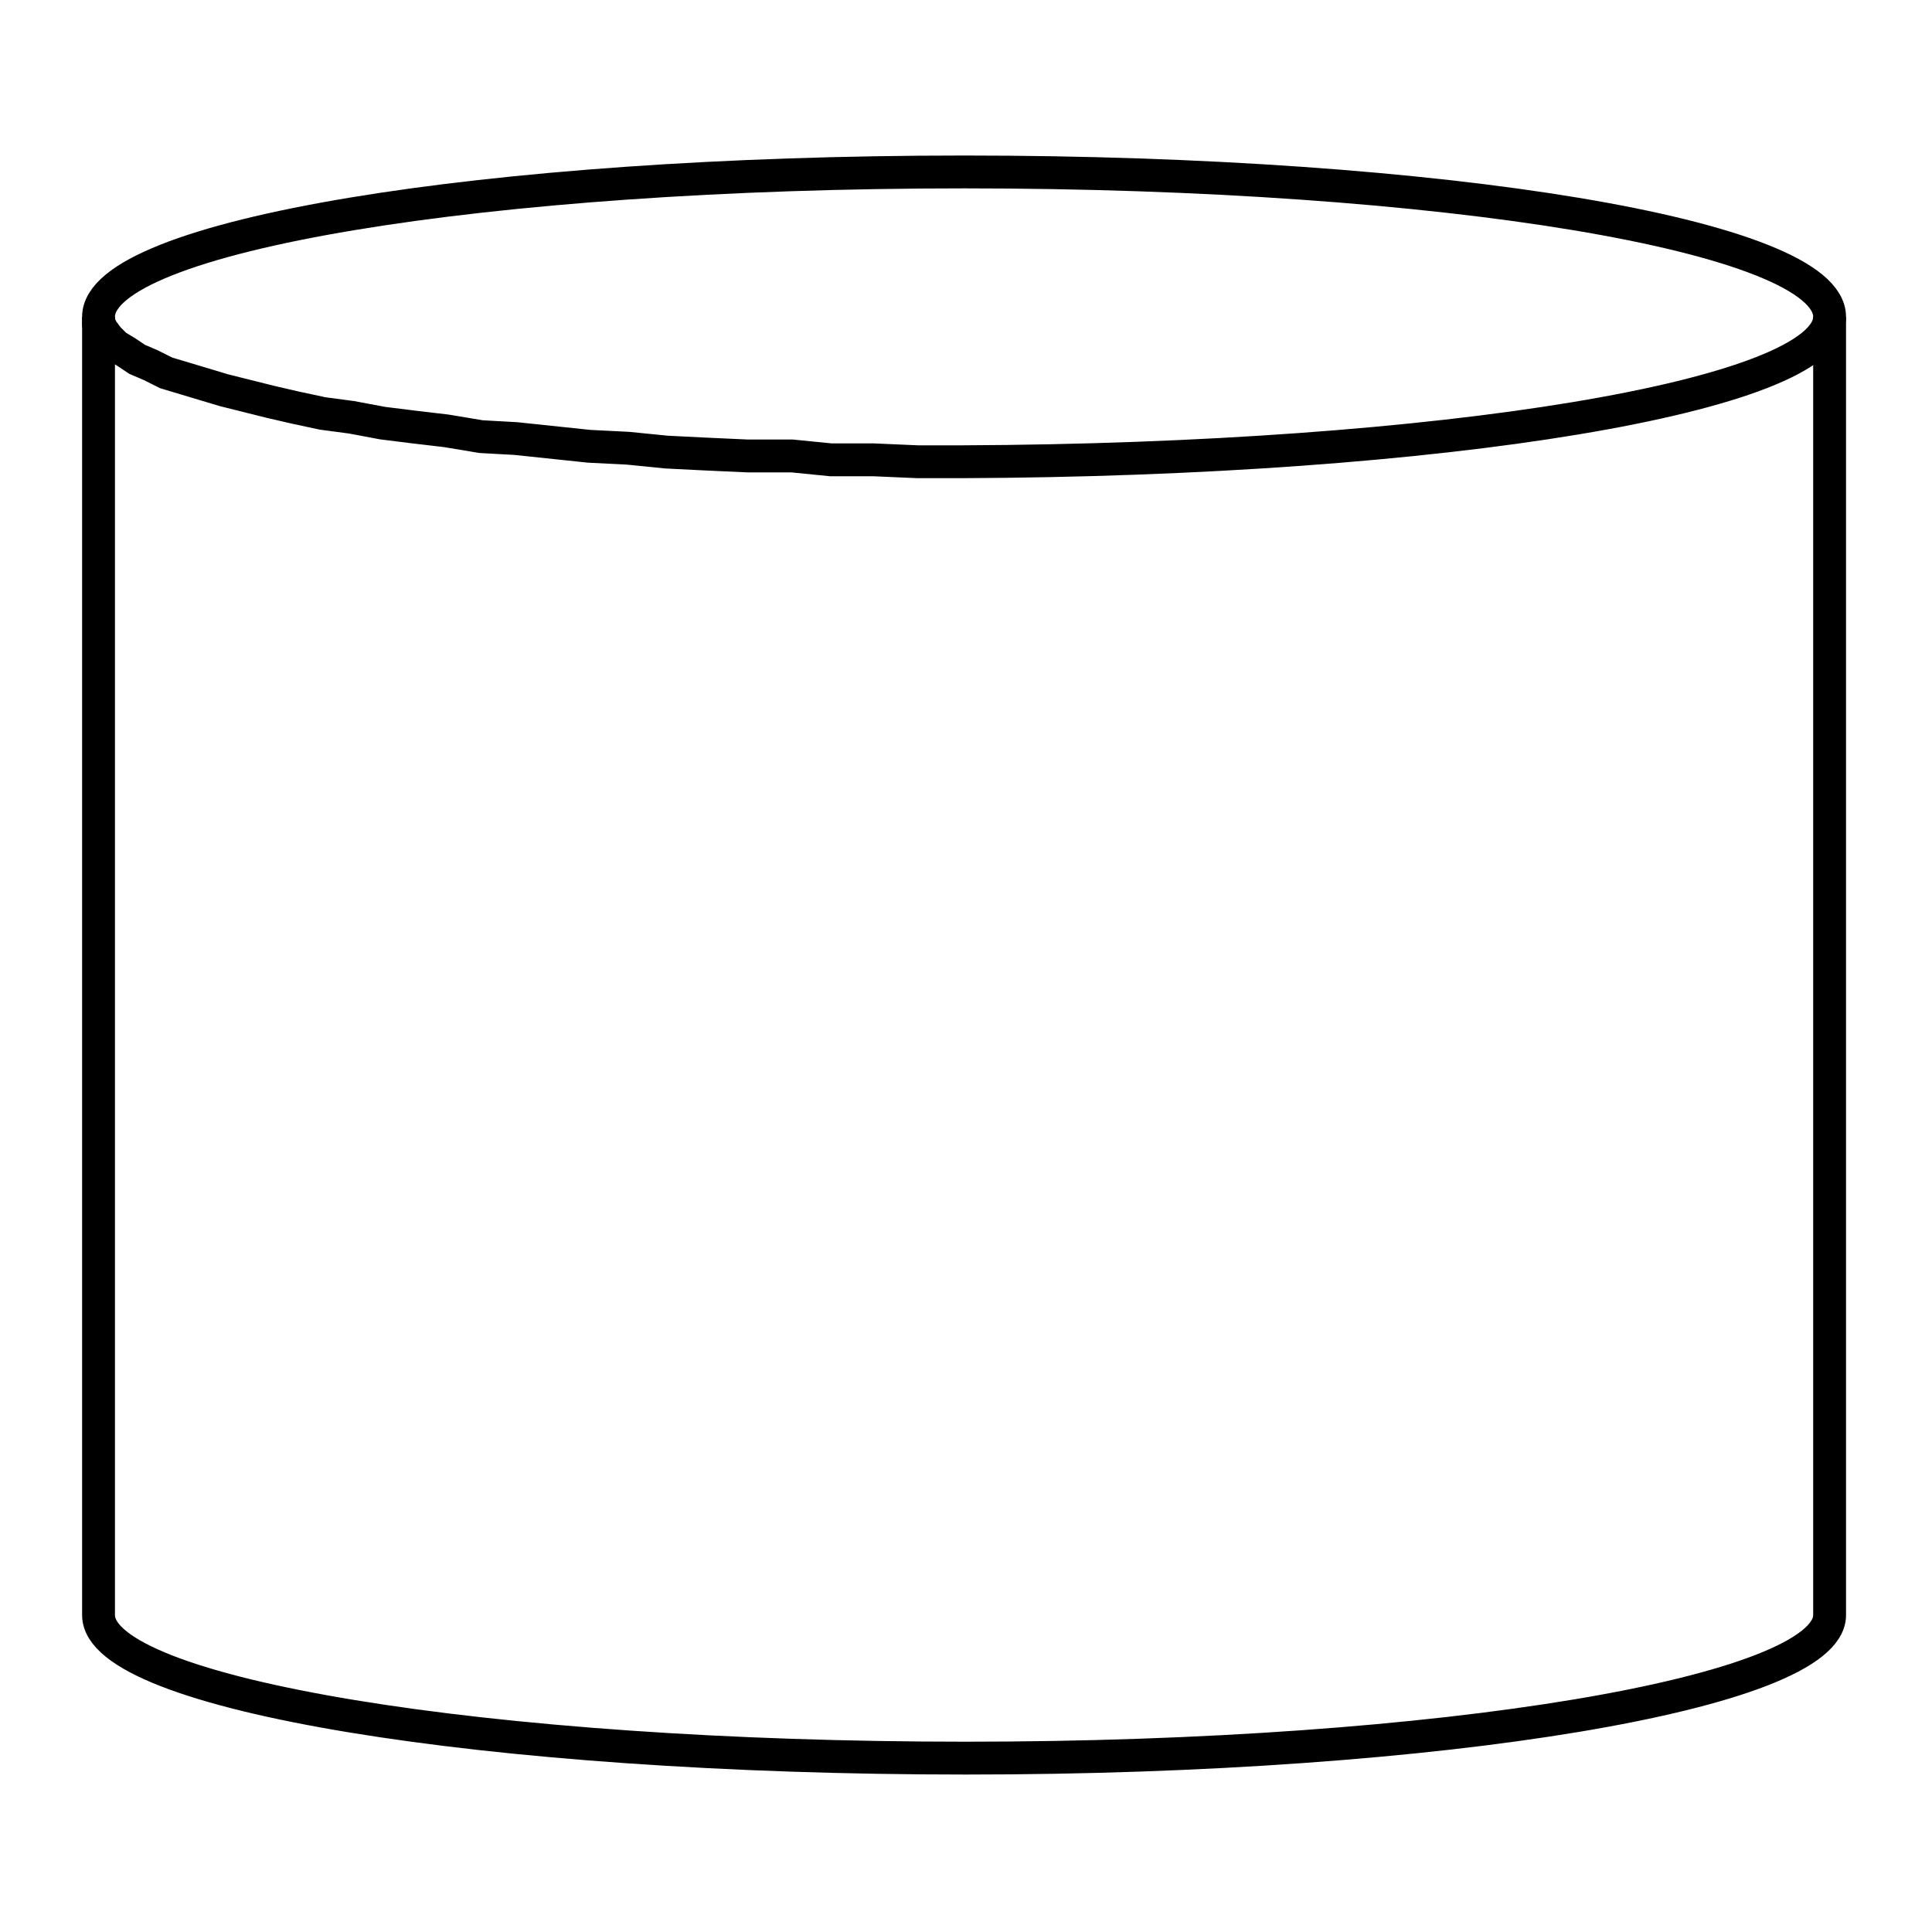
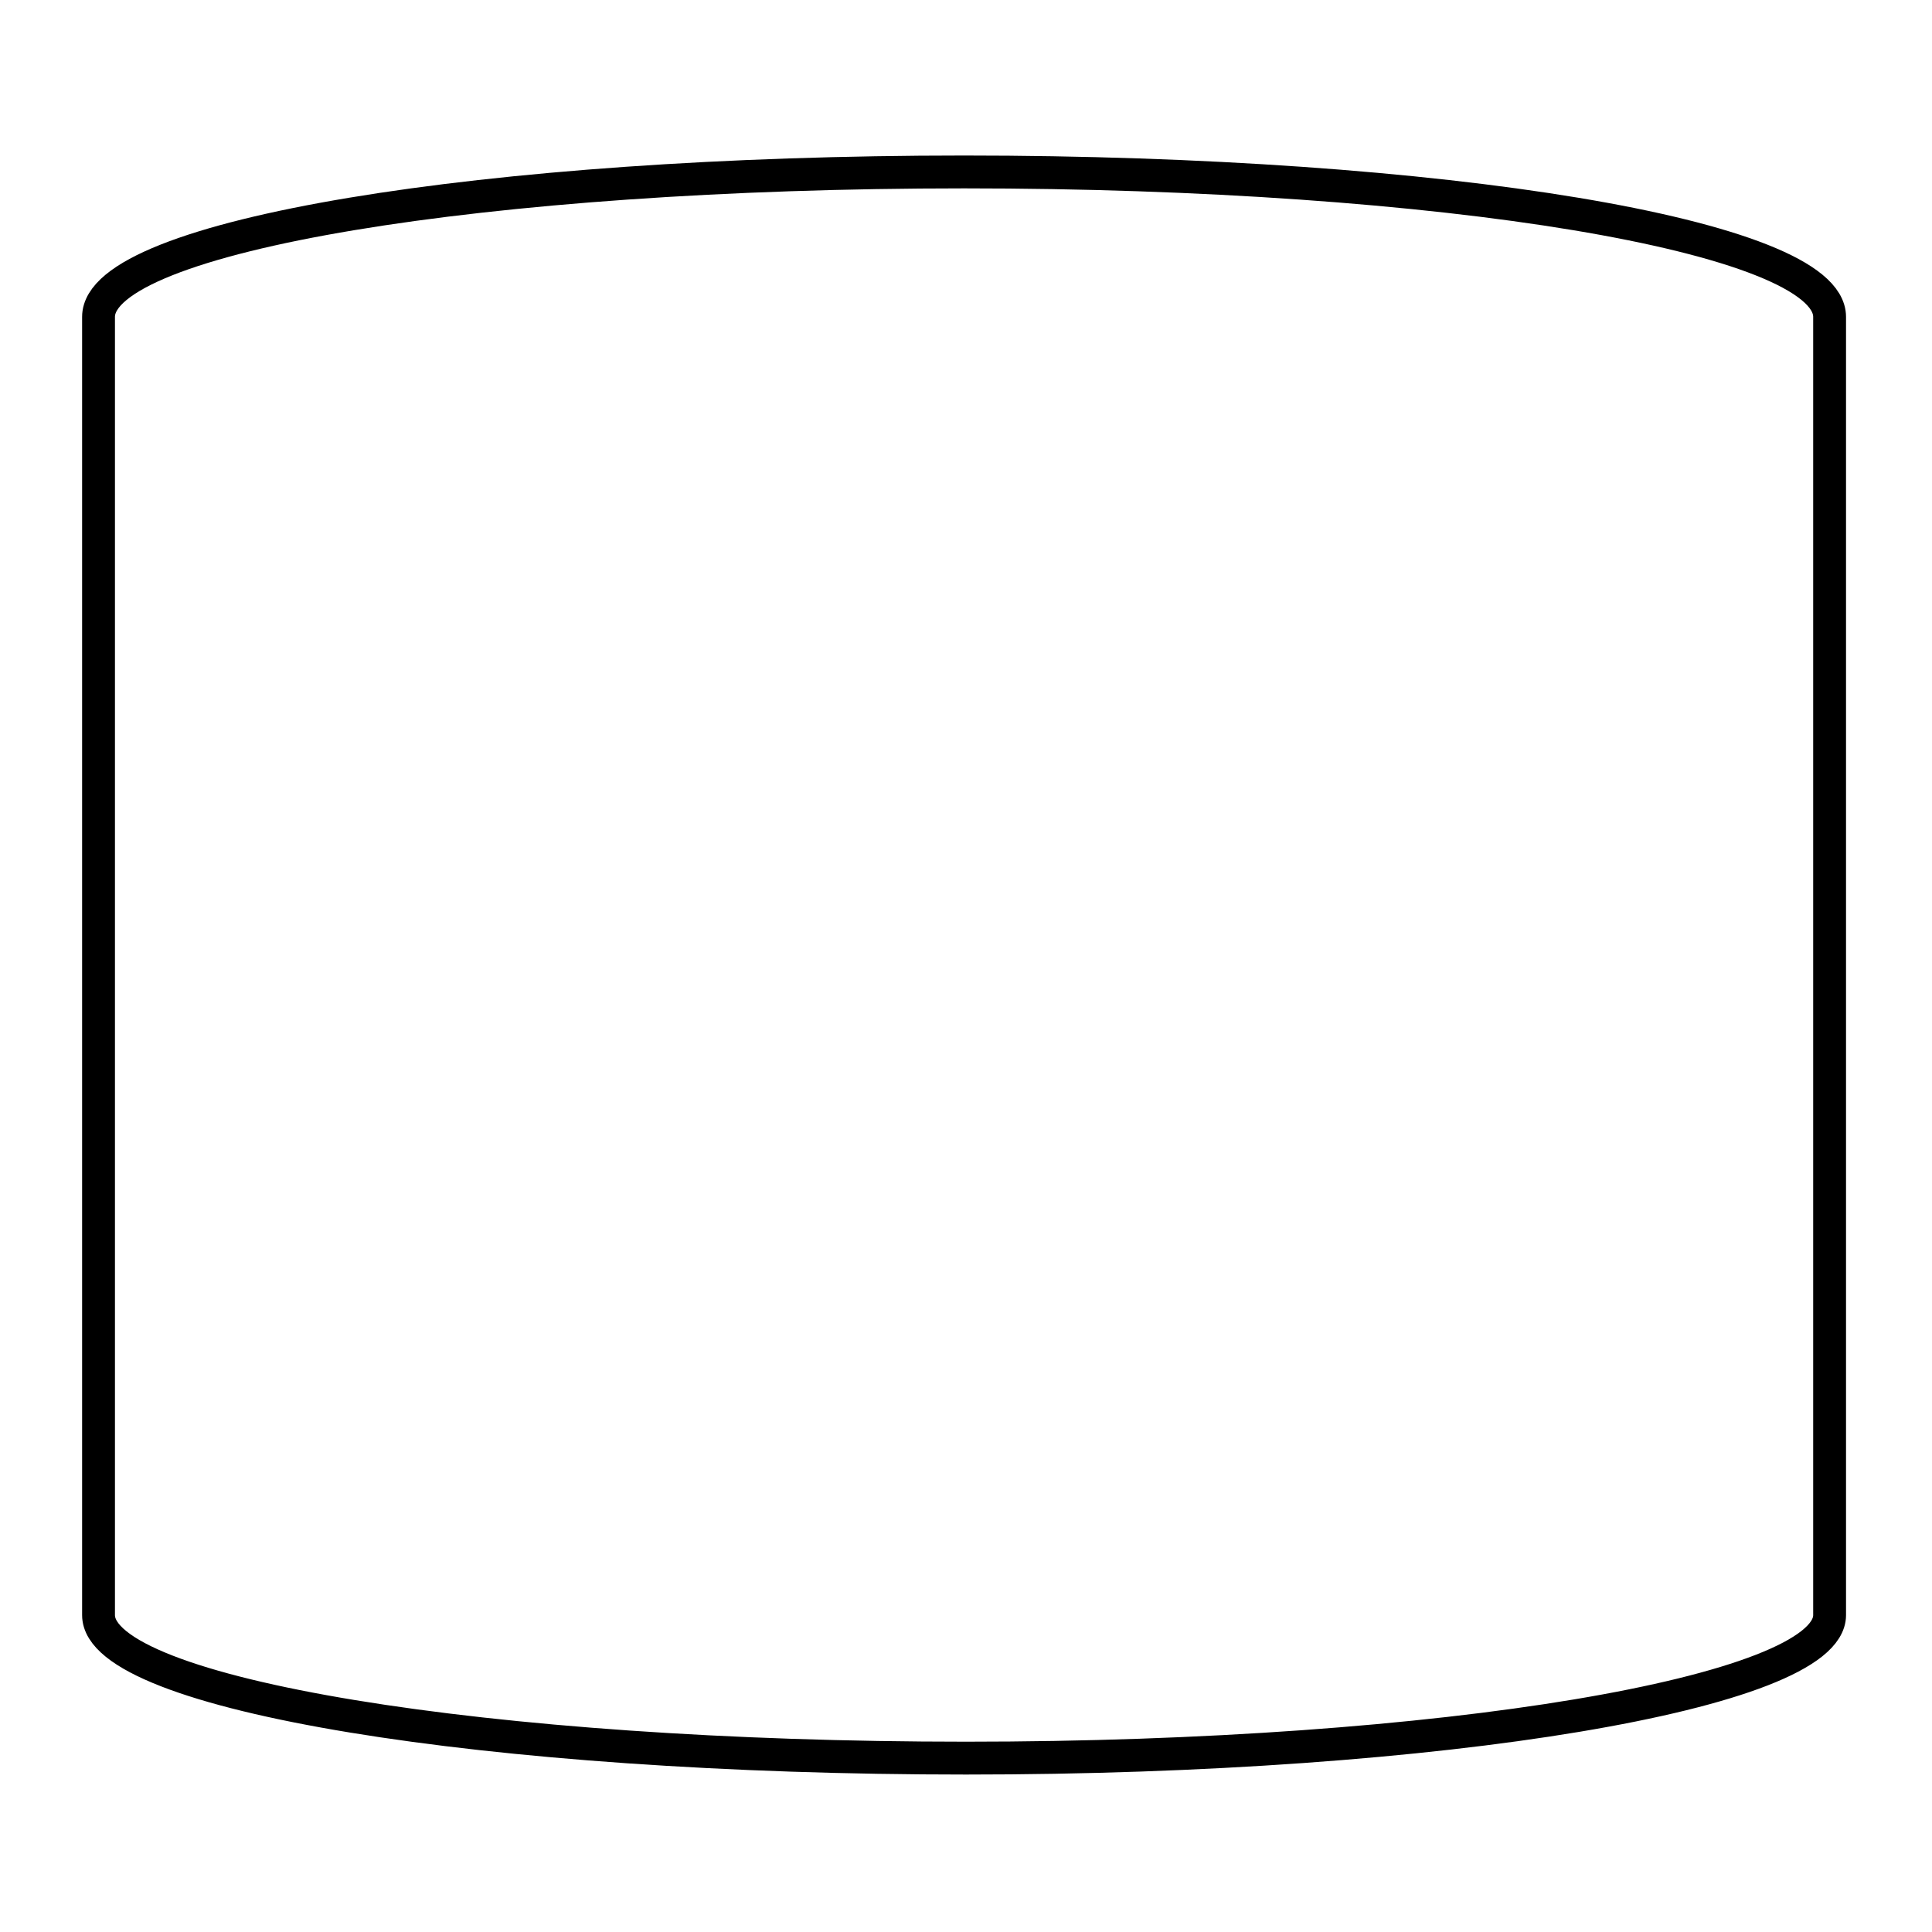
<svg xmlns="http://www.w3.org/2000/svg" version="1.0" viewBox="0 0 1 1">
  <g stroke="#000" stroke-miterlimit="10.433" fill="none">
    <path d="M.051.836V.164c0-.042.2-.075.448-.075.247 0 .448.033.448.075v.672C.947.876.747.91.5.91.252.91.051.877.051.836z" stroke-width=".017" />
-     <path d="M.051.164v.003l.002.004.003.004.004.004.005.003.006.004.007.003.008.004.01.003.01.003.01.003.012.003.012.003.013.003.014.003.015.002.016.003.016.002.017.002.018.003.018.001.019.002.019.002.02.001.02.002.02.001.022.001H.41L.43.238h.022l.023.001h.023C.746.238.947.205.947.164" stroke-width=".017" />
  </g>
</svg>